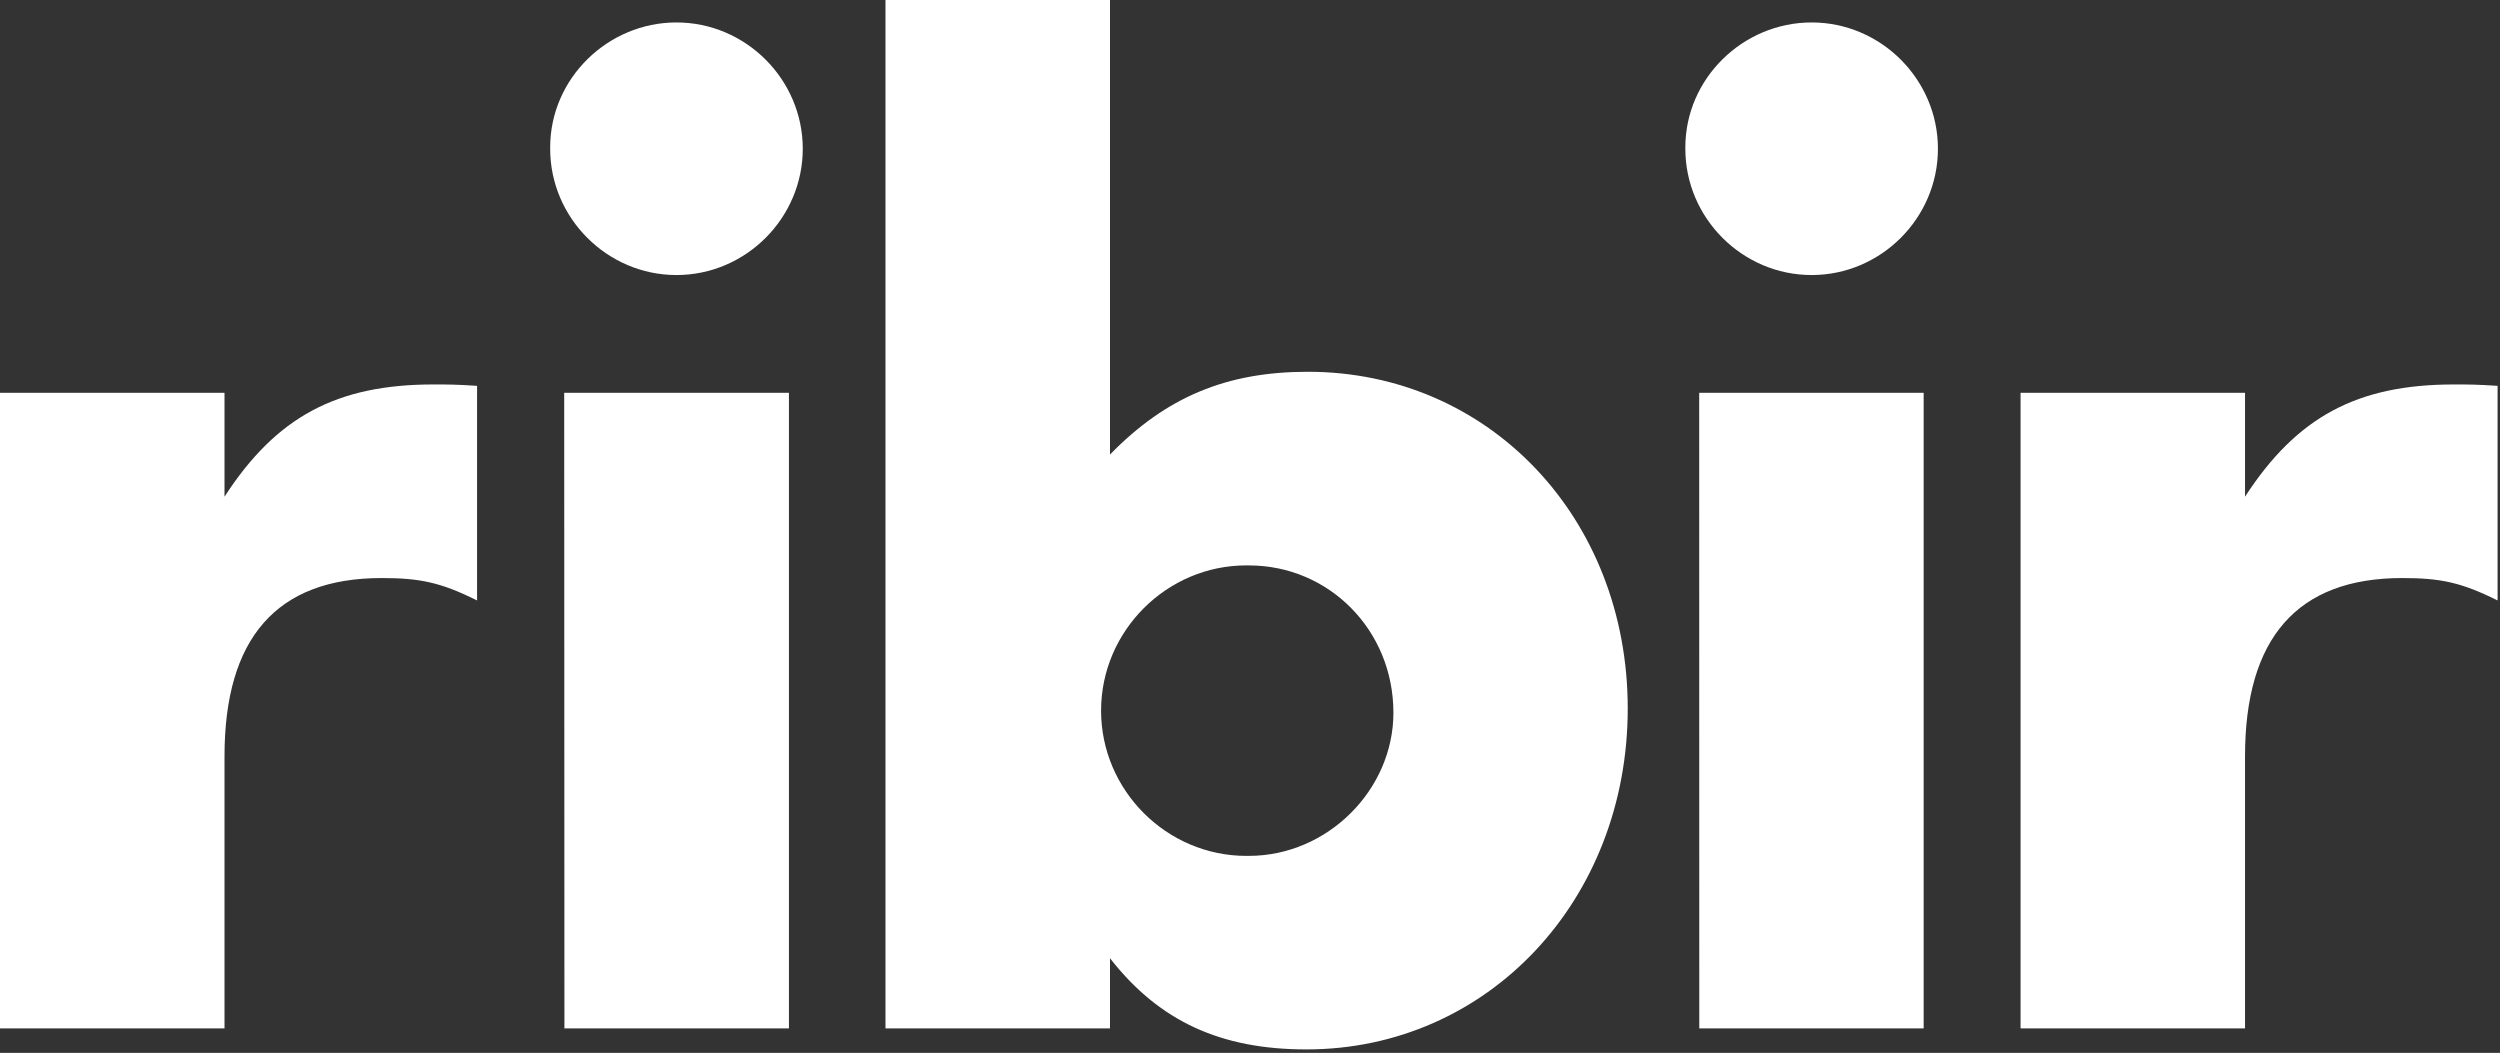
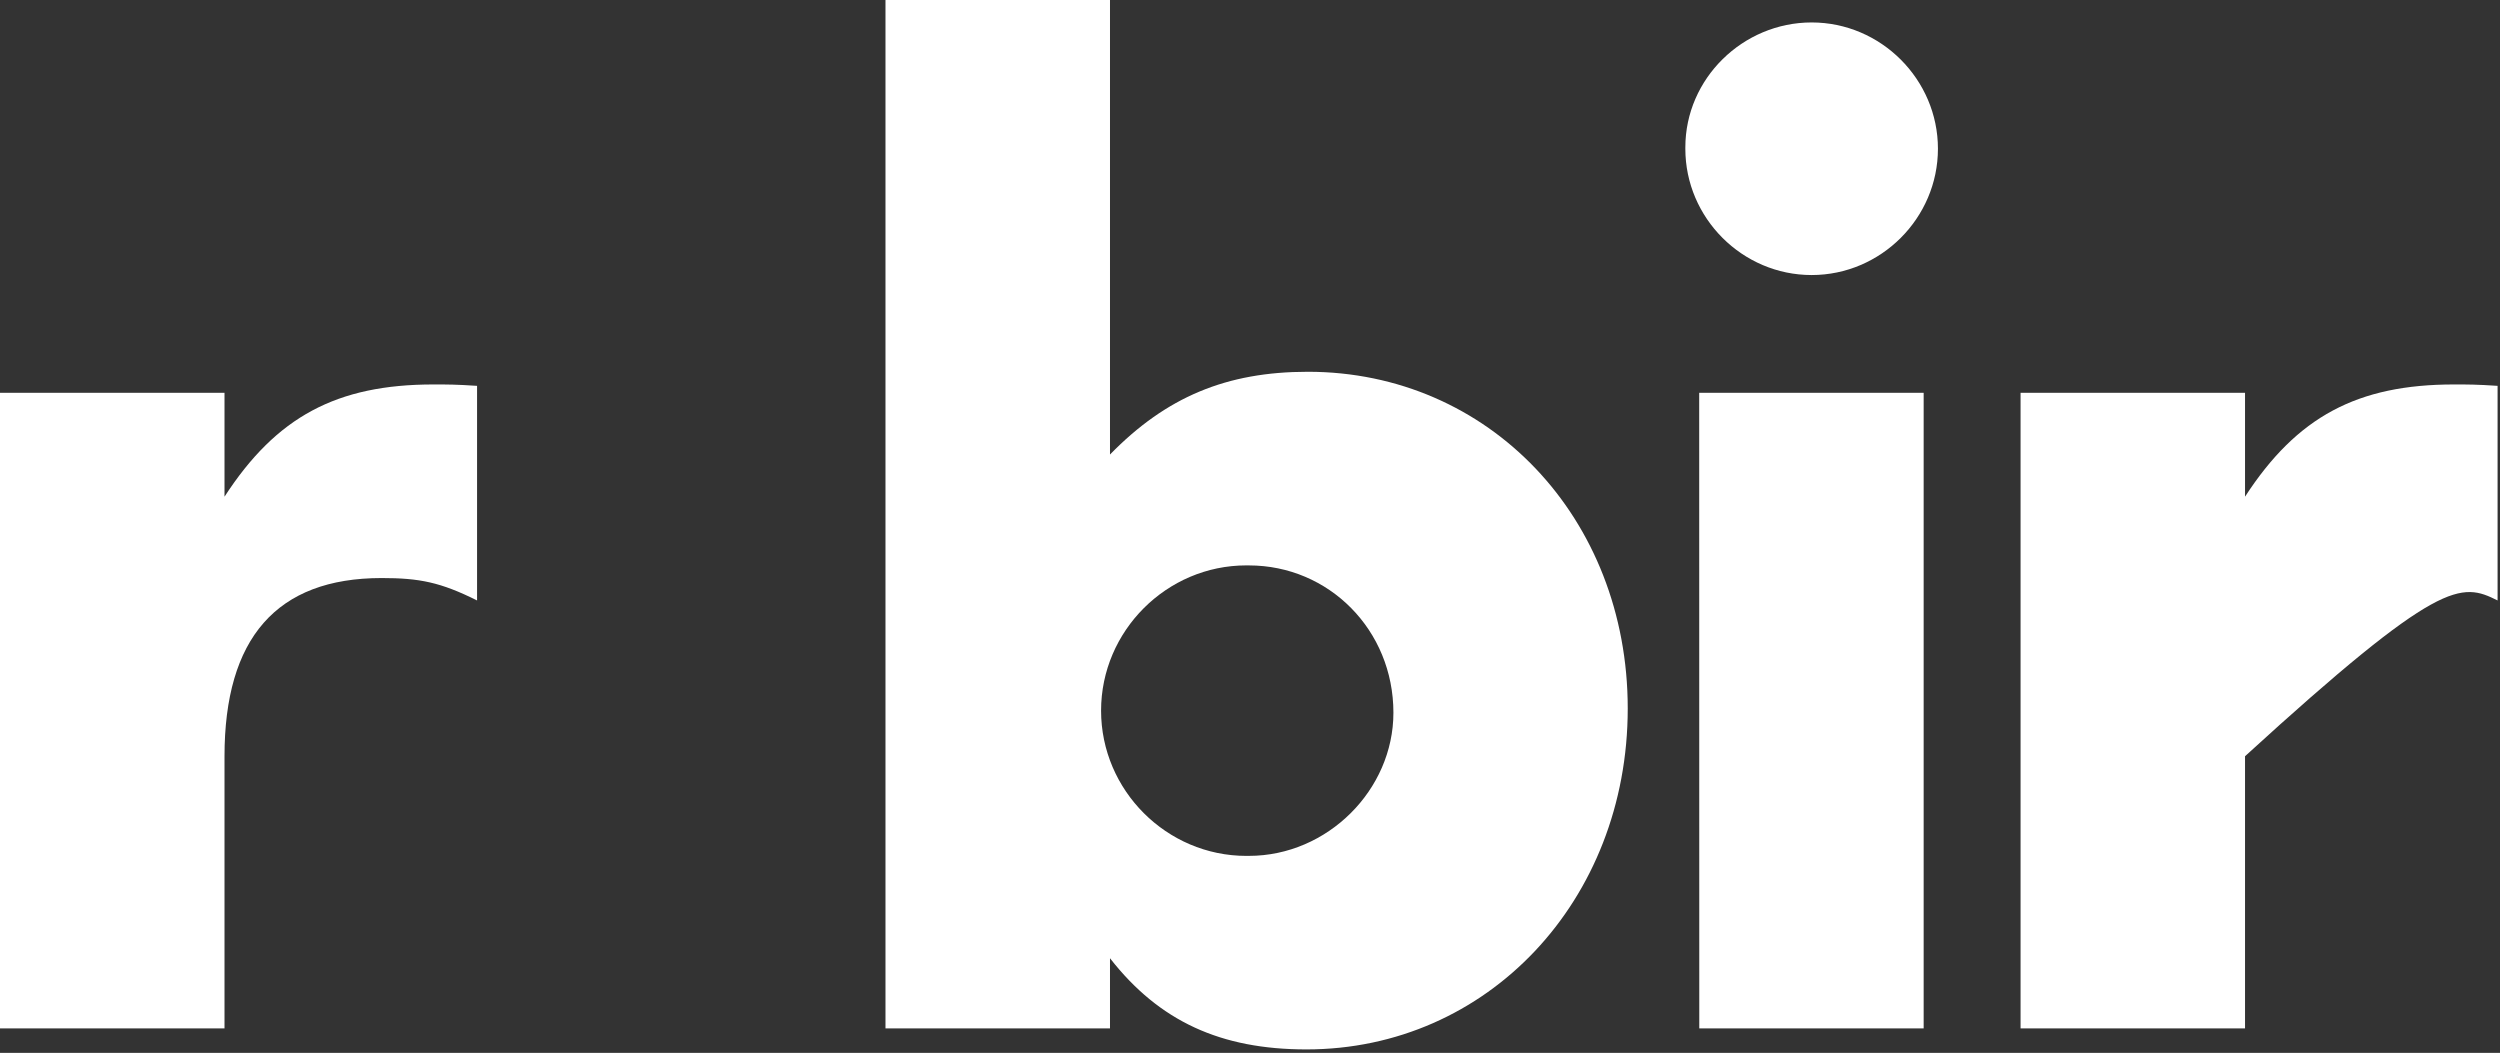
<svg xmlns="http://www.w3.org/2000/svg" width="100%" height="100%" viewBox="0 0 558 235" version="1.1" xml:space="preserve" style="fill-rule:evenodd;clip-rule:evenodd;stroke-linejoin:round;stroke-miterlimit:2;">
  <rect x="0" y="0" width="558" height="235" fill="#333333" stroke="none" />
  <g transform="matrix(1,0,0,1,-436.64,-335.12)">
    <path d="M436.64,422.8L436.64,564.66L486.75,564.66L486.75,503.91C486.75,477.61 498.33,464.14 521.82,464.14C530.28,464.14 534.97,465.08 543.12,469.14L543.12,421.24C538.42,420.93 536.54,420.93 533.41,420.93C511.8,420.93 498.33,428.13 486.75,445.98L486.75,422.8L436.64,422.8Z" style="fill:white;fill-rule:nonzero;" />
  </g>
  <g transform="matrix(1,0,0,1,-436.64,-335.12)">
-     <path d="M587.62,340.13C572.28,340.13 559.44,352.66 559.44,368C559.439,368.107 559.438,368.213 559.438,368.32C559.438,383.785 572.164,396.51 587.628,396.51C603.093,396.51 615.818,383.785 615.818,368.32C615.818,352.855 603.093,340.13 587.628,340.13C587.625,340.13 587.623,340.13 587.62,340.13ZM562.62,564.66L612.73,564.66L612.73,422.8L562.57,422.8L562.62,564.66Z" style="fill:white;fill-rule:nonzero;" />
-   </g>
+     </g>
  <g transform="matrix(1,0,0,1,-436.64,-335.12)">
    <path d="M715.39,461.32C733.24,461.32 747.65,475.73 747.65,494.2C747.65,511.43 732.93,526.15 715.39,526.15C715.2,526.153 715.01,526.155 714.821,526.155C697.036,526.155 682.401,511.52 682.401,493.735C682.401,475.95 697.036,461.315 714.821,461.315C715.01,461.315 715.2,461.317 715.39,461.32ZM684.39,335.12L634.28,335.12L634.28,564.66L684.39,564.66L684.39,549C695.39,563.09 709.13,569.35 728.23,569.35C768.63,569.35 799.95,536.16 799.95,493.25C799.95,450.67 768.95,418.1 728.55,418.1C710.38,418.1 696.92,423.73 684.39,436.57L684.39,335.12Z" style="fill:white;fill-rule:nonzero;" />
  </g>
  <g transform="matrix(1,0,0,1,-436.64,-335.12)">
    <path d="M841,340.13C825.65,340.13 812.81,352.66 812.81,368C812.809,368.107 812.808,368.213 812.808,368.32C812.808,383.785 825.534,396.51 840.998,396.51C856.463,396.51 869.188,383.785 869.188,368.32C869.188,352.856 856.464,340.131 841,340.13ZM815.92,564.66L866,564.66L866,422.8L815.9,422.8L815.92,564.66Z" style="fill:white;fill-rule:nonzero;" />
  </g>
  <g transform="matrix(1,0,0,1,-436.64,-335.12)">
-     <path d="M887.63,422.8L887.63,564.66L937.73,564.66L937.73,503.91C937.73,477.61 949.32,464.14 972.81,464.14C981.26,464.14 985.96,465.08 994.1,469.14L994.1,421.24C989.41,420.93 987.53,420.93 984.39,420.93C962.79,420.93 949.32,428.13 937.73,445.98L937.73,422.8L887.63,422.8Z" style="fill:white;fill-rule:nonzero;" />
+     <path d="M887.63,422.8L887.63,564.66L937.73,564.66L937.73,503.91C981.26,464.14 985.96,465.08 994.1,469.14L994.1,421.24C989.41,420.93 987.53,420.93 984.39,420.93C962.79,420.93 949.32,428.13 937.73,445.98L937.73,422.8L887.63,422.8Z" style="fill:white;fill-rule:nonzero;" />
  </g>
</svg>